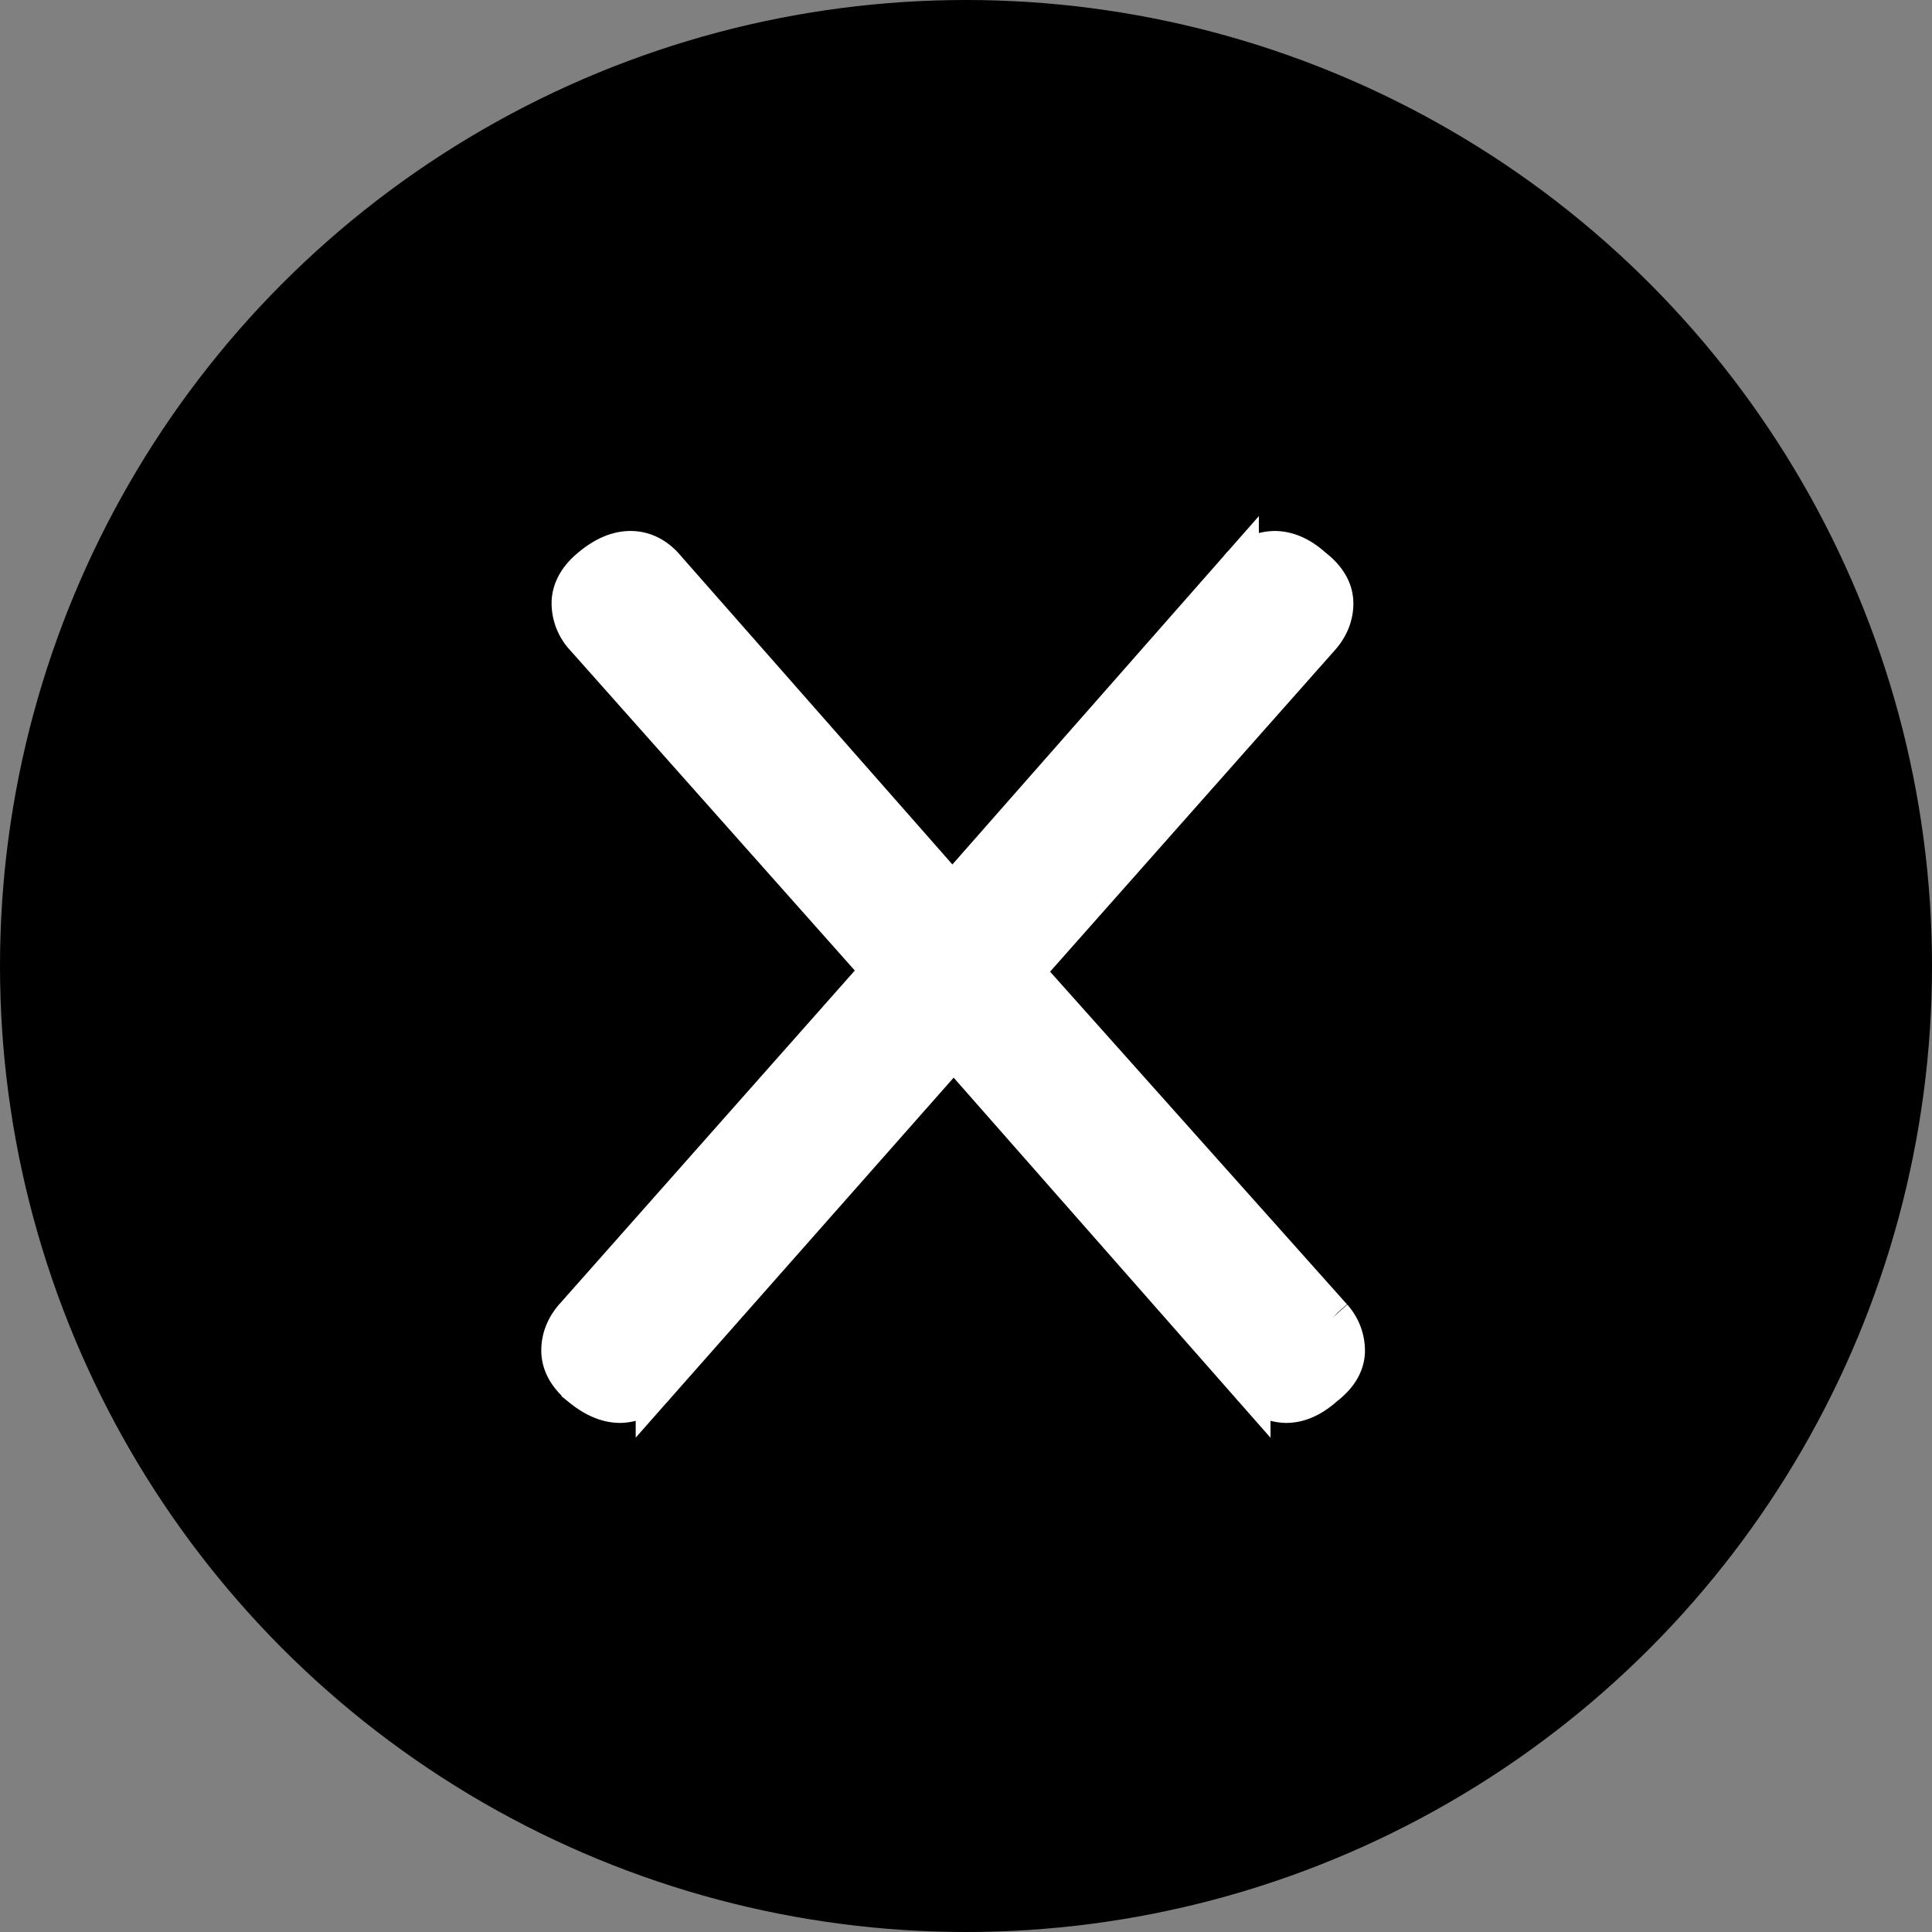
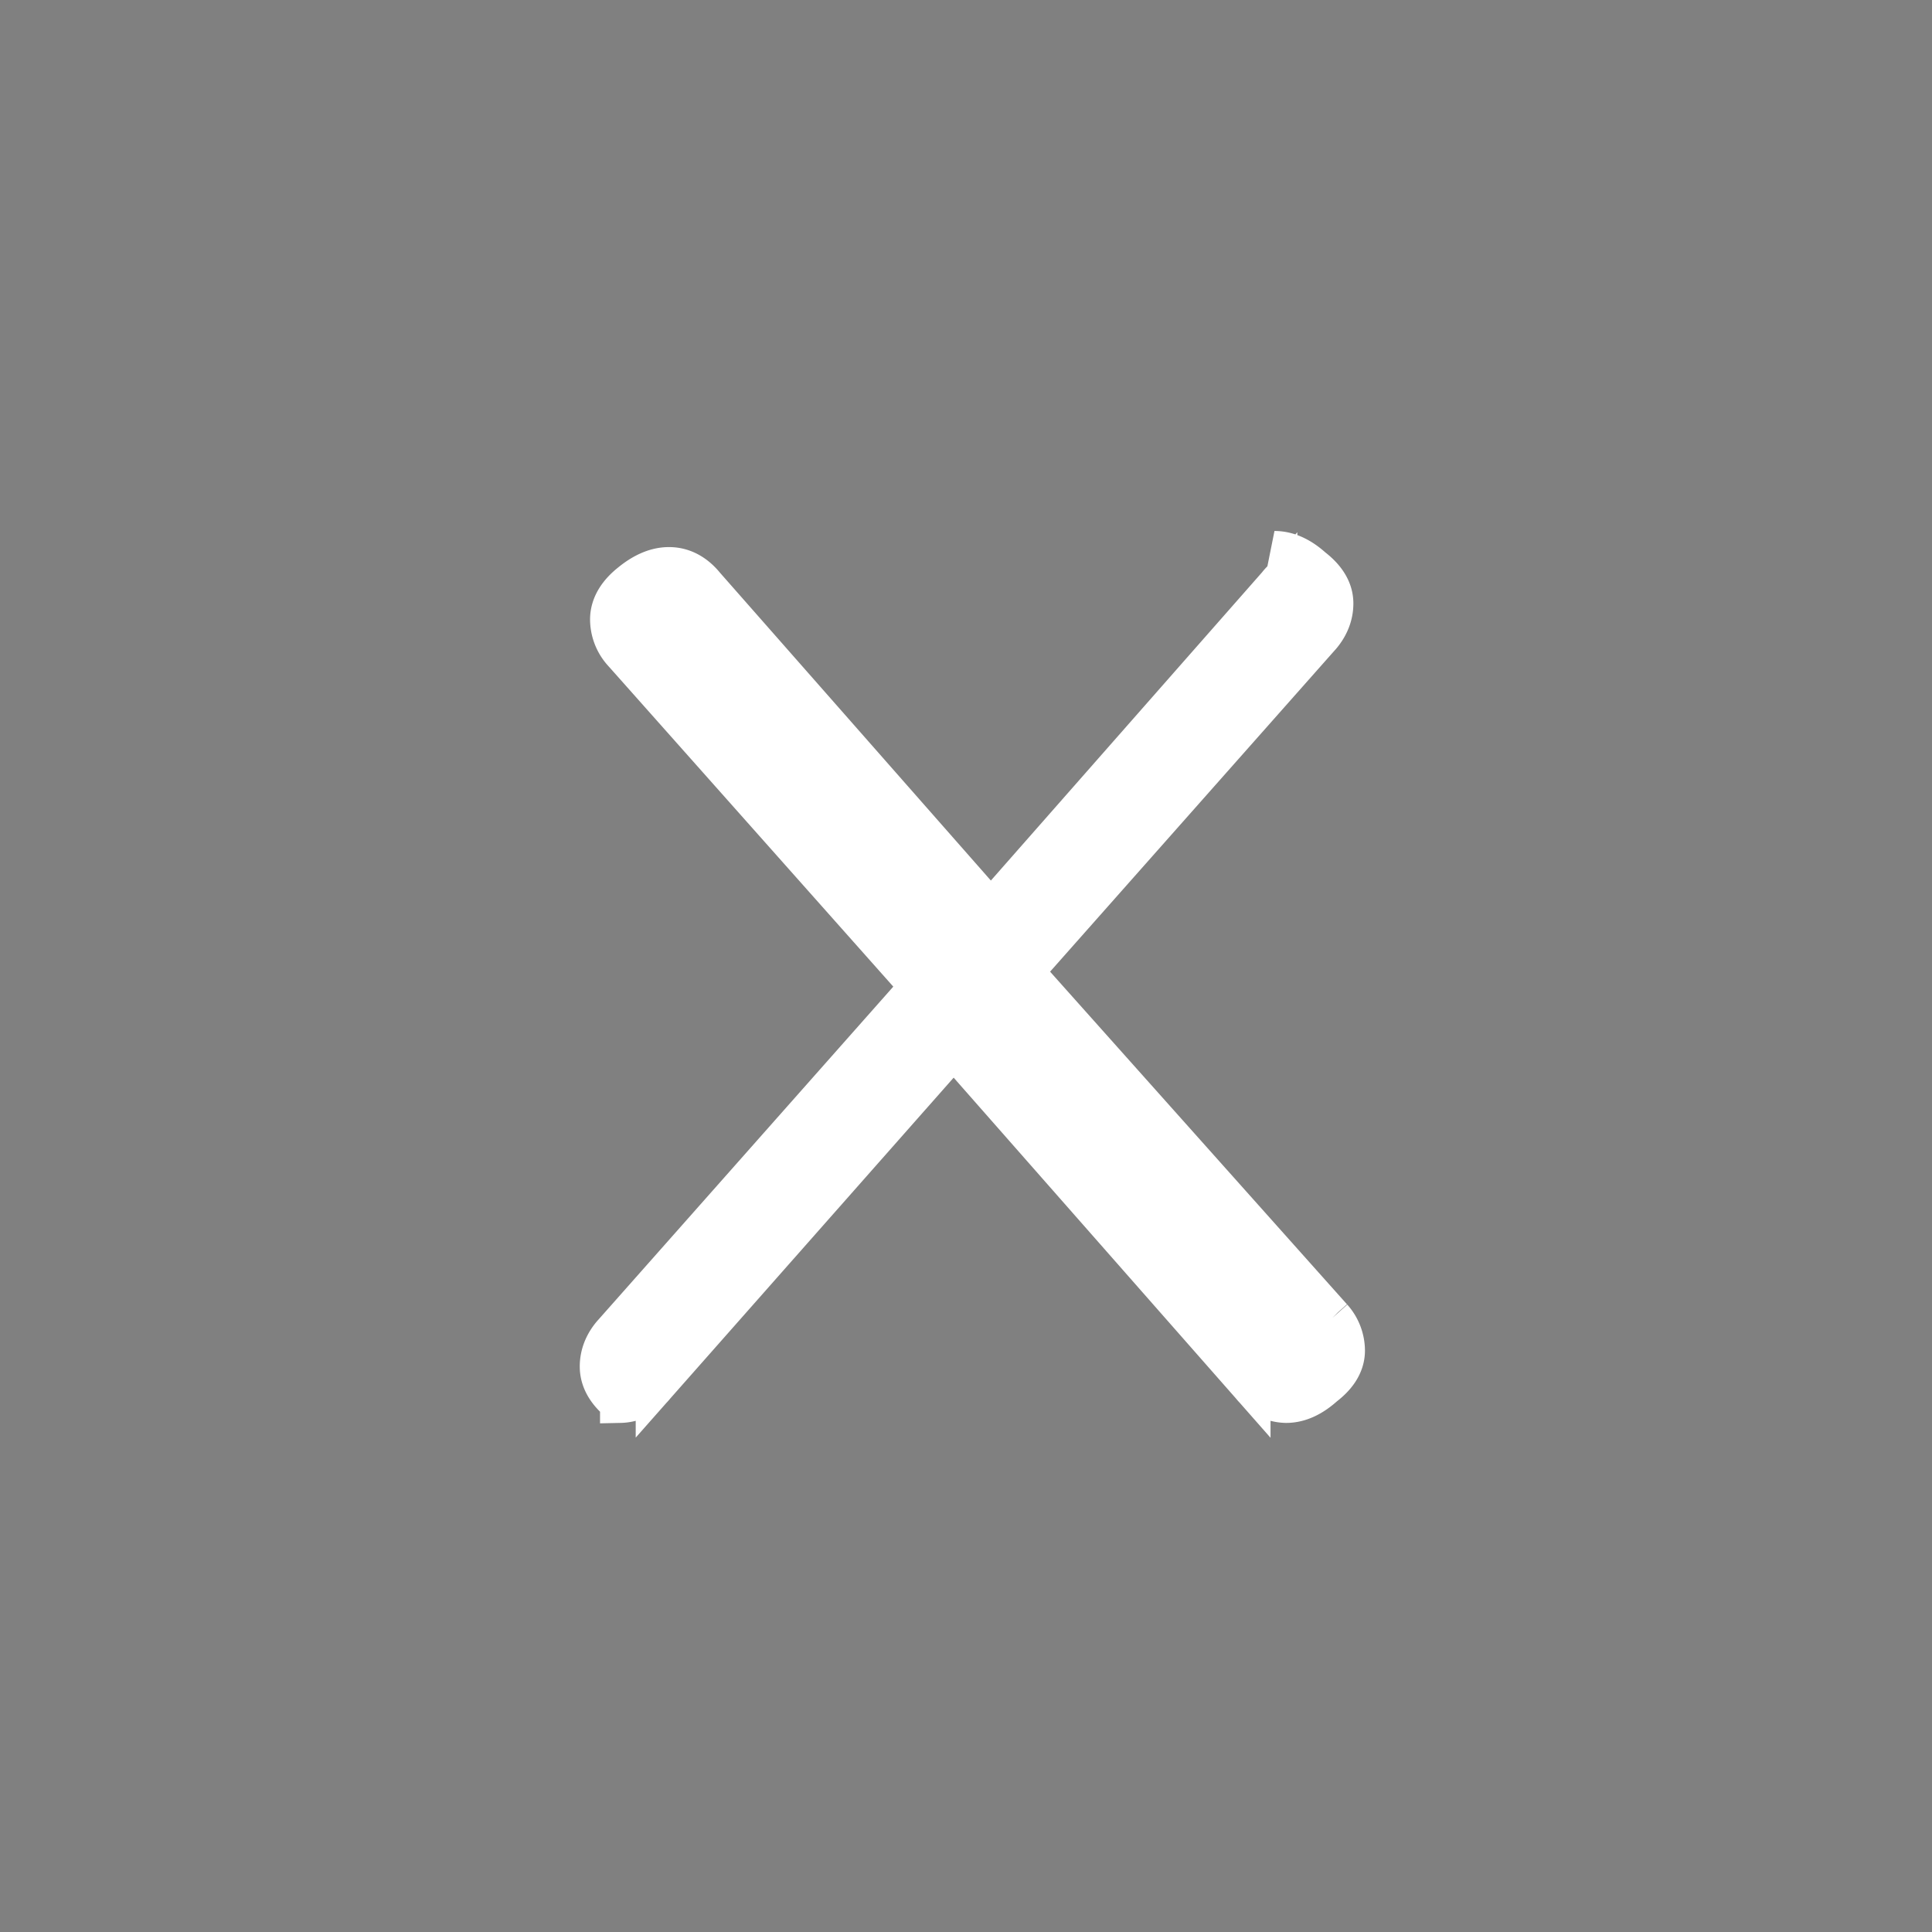
<svg xmlns="http://www.w3.org/2000/svg" width="24" height="24" viewBox="0 0 24 24" fill="none">
  <rect x="0" y="0" width="24" height="24" fill="#808080" stroke="none" />
-   <circle cx="12" cy="12" r="12" fill="#000" />
-   <path d="M15.832 6.846c.182 0 .34.09.471.208.13.1.259.245.259.442 0 .154-.06.29-.156.403l-.003.003-3.693 4.169 3.836 4.298.004.004a.613.613 0 0 1 .156.403c0 .197-.129.341-.26.441-.13.117-.288.209-.47.209a.565.565 0 0 1-.443-.23v.002l-3.686-4.189-3.7 4.189v-.002a.564.564 0 0 1-.443.23c-.178 0-.34-.088-.478-.2v-.001c-.13-.104-.252-.253-.252-.45 0-.153.06-.29.156-.402l.003-.003 3.82-4.314-3.692-4.154-.003-.003a.612.612 0 0 1-.156-.403c0-.196.122-.345.252-.449.137-.113.3-.201.478-.201.188 0 .335.097.443.23l3.556 4.041 3.557-4.043v.001a.566.566 0 0 1 .444-.229Z" fill="#fff" stroke="#fff" stroke-width=".5" />
+   <path d="M15.832 6.846c.182 0 .34.09.471.208.13.1.259.245.259.442 0 .154-.06.29-.156.403l-.003.003-3.693 4.169 3.836 4.298.004.004a.613.613 0 0 1 .156.403c0 .197-.129.341-.26.441-.13.117-.288.209-.47.209a.565.565 0 0 1-.443-.23v.002l-3.686-4.189-3.7 4.189v-.002a.564.564 0 0 1-.443.23v-.001c-.13-.104-.252-.253-.252-.45 0-.153.06-.29.156-.402l.003-.003 3.82-4.314-3.692-4.154-.003-.003a.612.612 0 0 1-.156-.403c0-.196.122-.345.252-.449.137-.113.3-.201.478-.201.188 0 .335.097.443.23l3.556 4.041 3.557-4.043v.001a.566.566 0 0 1 .444-.229Z" fill="#fff" stroke="#fff" stroke-width=".5" />
</svg>